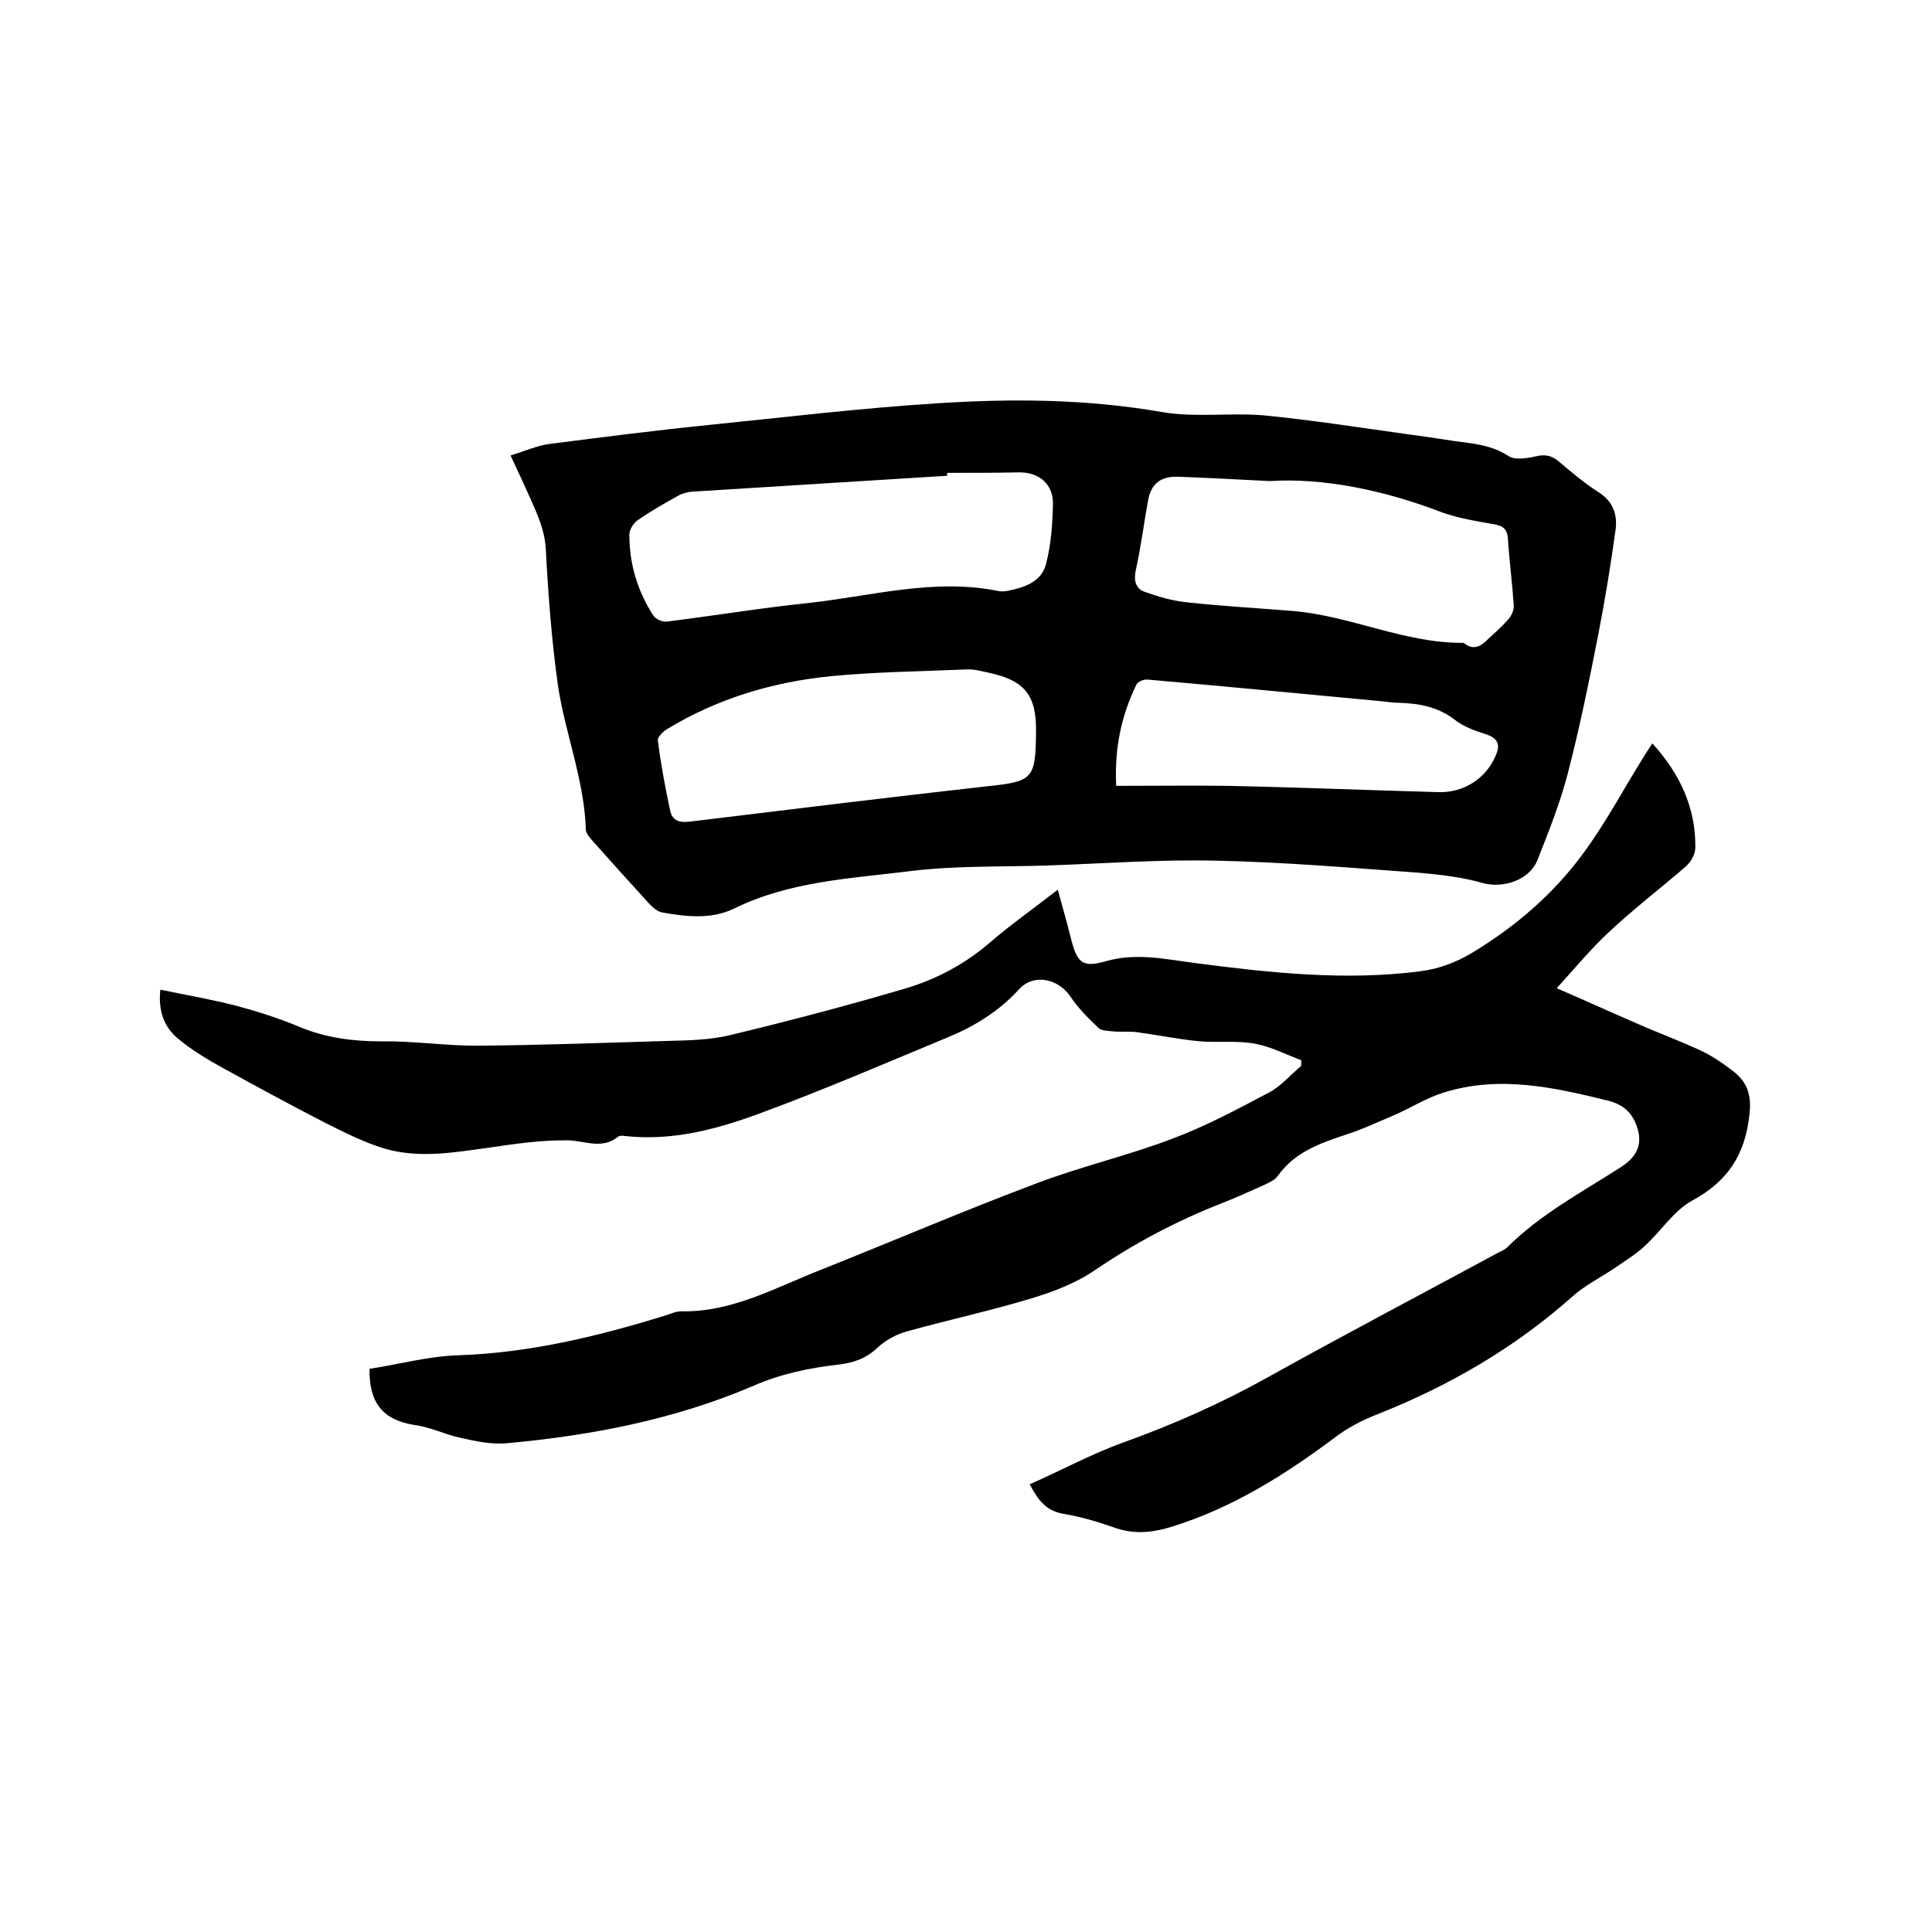
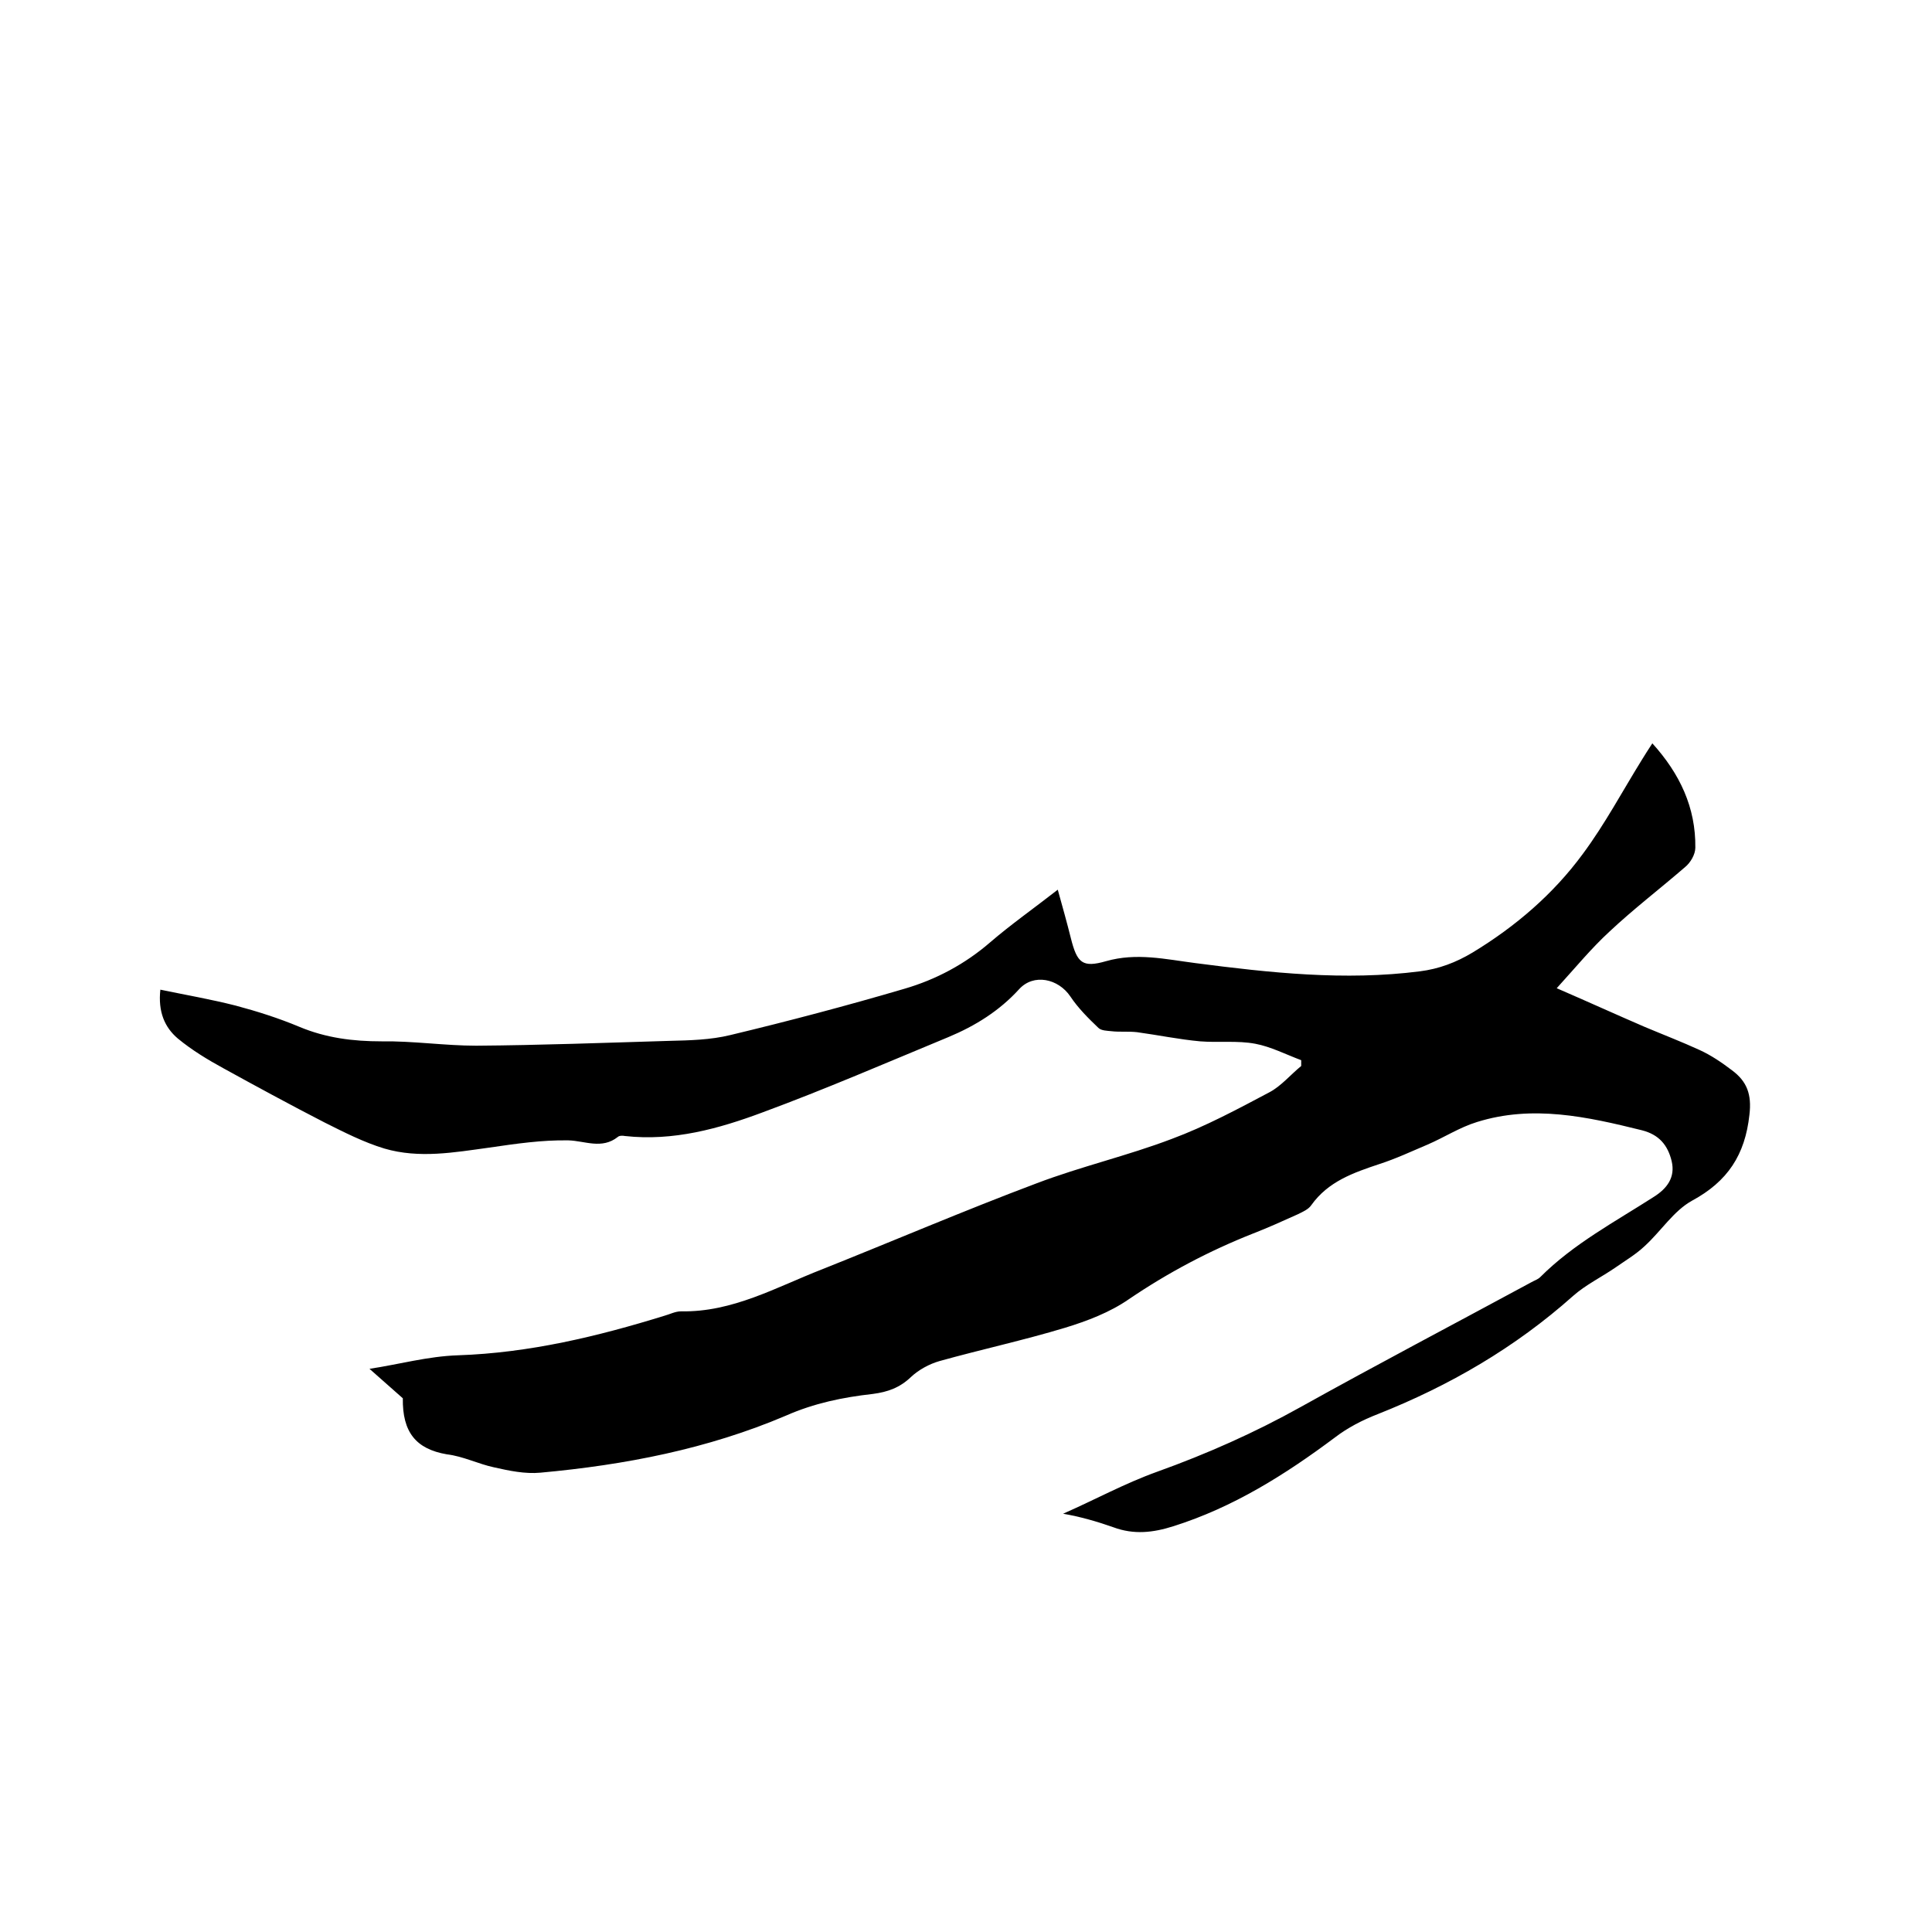
<svg xmlns="http://www.w3.org/2000/svg" enable-background="new 0 0 400 400" viewBox="0 0 400 400">
-   <path d="m76.5 283.4c6-.9 12.1-2.6 18.3-2.8 14.8-.5 28.9-3.9 42.8-8.2 1.1-.3 2.2-.9 3.4-.9 10.7.2 19.7-5 29.2-8.7 14.8-5.9 29.5-12.2 44.4-17.8 9.2-3.5 18.8-5.7 28-9.2 7-2.6 13.7-6.2 20.3-9.7 2.4-1.3 4.3-3.6 6.5-5.4 0-.4 0-.8 0-1.2-3.2-1.2-6.3-2.8-9.5-3.4-3.7-.7-7.6-.2-11.4-.5-4.4-.4-8.7-1.3-13.1-1.9-1.8-.2-3.6 0-5.3-.2-.9-.1-2.1-.1-2.7-.7-2.1-2-4.2-4.1-5.8-6.5-2.5-3.7-7.6-4.8-10.6-1.5-4.1 4.5-9.1 7.6-14.6 9.9-12.8 5.3-25.5 10.8-38.5 15.6-9.1 3.4-18.5 6-28.5 4.9-.5-.1-1.2-.1-1.5.2-3.3 2.6-6.8.8-10.2.7-5.5-.1-10.9.7-16.4 1.5-7.3 1-14.5 2.3-21.7.2-4.3-1.3-8.4-3.4-12.4-5.4-7-3.6-14-7.4-20.9-11.2-3.3-1.8-6.6-3.8-9.5-6.2-2.7-2.3-4.1-5.5-3.6-10.1 5.3 1.1 10.5 2 15.6 3.3 4.5 1.2 8.9 2.6 13.2 4.4 5.5 2.3 11.1 3 17 3 6.5-.1 13.1.9 19.6.9 13.3-.1 26.6-.6 40-1 4.2-.1 8.5-.2 12.6-1.2 12.1-2.9 24.2-6.1 36.1-9.6 6.5-1.9 12.5-5.1 17.7-9.6 4.3-3.7 9-7 14-10.9 1 3.6 1.9 6.8 2.7 10 1.3 5.2 2.4 6.2 7.3 4.8 6.3-1.8 12.3-.4 18.5.4 15.4 2 30.9 3.7 46.5 1.7 3.9-.5 7.4-1.8 10.9-3.9 8.9-5.4 16.7-12.1 22.8-20.4 4.6-6.2 8.2-13 12.3-19.6.6-1 1.2-1.9 2.1-3.3 5.7 6.3 9 13.3 8.9 21.6 0 1.4-1 3.1-2.1 4-5.2 4.5-10.7 8.7-15.7 13.4-3.7 3.4-6.9 7.3-10.9 11.7 6.7 2.9 12.4 5.5 18.2 8 3.8 1.6 7.7 3.1 11.4 4.8 2.4 1.1 4.6 2.6 6.7 4.2 3.1 2.3 4.1 5 3.6 9.2-.9 8.3-4.5 13.8-11.9 17.8-3.8 2.1-6.4 6.3-9.8 9.4-1.8 1.7-4 3-6 4.4-2.9 2-6.2 3.6-8.8 5.9-12 10.7-25.6 18.6-40.5 24.5-3.1 1.2-6.2 2.8-8.8 4.8-10.3 7.7-21.1 14.5-33.5 18.4-4.1 1.3-8.1 1.8-12.4.2-3.4-1.2-6.9-2.2-10.4-2.8s-5.2-2.8-6.9-6.1c6.6-2.9 12.8-6.3 19.5-8.7 10.3-3.7 20.2-8.1 29.7-13.4 15.8-8.8 31.8-17.2 47.7-25.8.7-.4 1.4-.6 1.9-1.1 6.9-6.9 15.4-11.4 23.5-16.6 2.7-1.7 4.5-4 3.7-7.4-.8-3.3-2.6-5.5-6.2-6.4-11.3-2.8-22.6-5.3-34.1-1.7-3.6 1.1-6.8 3.2-10.3 4.7-3.3 1.4-6.5 2.9-9.9 4-5.4 1.8-10.6 3.6-14.1 8.5-.6.9-1.8 1.4-2.8 1.9-3.1 1.4-6.2 2.8-9.3 4-9.1 3.6-17.6 8.1-25.7 13.6-3.9 2.7-8.6 4.5-13.2 5.9-8.6 2.6-17.4 4.5-26 6.9-2.1.6-4.3 1.8-5.9 3.3-2.3 2.2-4.8 3.1-7.9 3.5-6.2.7-12.1 1.9-18 4.5-16.2 6.9-33.3 10.2-50.8 11.8-3.2.3-6.5-.4-9.6-1.1-3.3-.7-6.4-2.3-9.8-2.7-6.4-1.1-9.2-4.6-9.1-11.6z" />
-   <path d="m105.7 94.3c3-.9 5.6-2.1 8.2-2.4 10.9-1.4 21.8-2.8 32.7-3.9 15.8-1.6 31.5-3.5 47.4-4.5 15.5-1 31-.9 46.5 1.8 6.9 1.2 14.2.1 21.2.7 10.2 1 20.3 2.6 30.4 4 4 .5 7.9 1.2 11.9 1.7 2.9.4 5.7 1 8.3 2.7 1.3.9 3.8.5 5.6.1 2-.5 3.4-.2 4.9 1.1 2.6 2.2 5.2 4.4 8 6.2 3.1 1.9 4.1 4.6 3.7 7.8-1 7.3-2.2 14.6-3.6 21.8-1.9 9.7-3.9 19.5-6.4 29.1-1.6 6-3.9 11.8-6.2 17.6-1.7 4.2-7.2 5.9-11.4 4.7s-8.6-1.7-13-2.1c-13.9-1-27.8-2.2-41.8-2.5-11.8-.3-23.7.6-35.5 1-9.5.3-19.1 0-28.5 1.2-12.2 1.5-24.7 2.1-36.1 7.7-4.7 2.3-9.9 1.7-15 .8-.9-.2-1.8-1-2.5-1.7-4-4.4-8-8.8-11.9-13.2-.5-.6-1.2-1.4-1.3-2.1-.3-10.4-4.3-20-5.8-30.1-1.3-9.3-2-18.7-2.5-28.1-.2-3.9-1.7-7.1-3.2-10.5-1.2-2.7-2.5-5.5-4.1-8.9zm90.4 3.6v.6c-17.6 1.1-35.3 2.2-52.9 3.3-1 .1-2.1.4-2.9.9-2.9 1.6-5.7 3.2-8.4 5.1-.8.6-1.6 1.9-1.6 2.9 0 6.1 1.7 11.7 5 16.8.5.7 1.9 1.3 2.7 1.2 9.7-1.2 19.3-2.8 28.9-3.8 13.3-1.4 26.4-5.3 40-2.5.6.1 1.3 0 1.9-.1 3.3-.7 6.7-1.8 7.7-5.3 1.1-4 1.4-8.4 1.5-12.6.1-4.1-2.8-6.6-6.9-6.6-5.1.1-10.1.1-15 .1zm66.8 1.7c-7.9-.4-13.5-.7-19.1-.9-3.5-.1-5.5 1.5-6.1 4.9-.9 4.9-1.5 9.8-2.6 14.7-.4 2.1.2 3.6 1.8 4.2 2.8 1 5.8 1.9 8.8 2.2 7.3.8 14.7 1.2 22 1.8 11.9 1 22.9 6.6 35 6.6.2 0 .4 0 .6.2 1.9 1.4 3.4.4 4.7-.9 1.5-1.4 3-2.7 4.3-4.2.7-.8 1.2-2 1.1-3-.3-4.5-.9-9-1.2-13.6-.1-2.2-1.2-2.8-3.1-3.1-3.5-.6-7.1-1.2-10.5-2.4-12.2-4.7-24.8-7.2-35.7-6.5zm-48.4 51.9c.1-7.5-2.3-10.6-9.7-12.2-1.5-.3-3.1-.8-4.7-.7-9.4.4-18.8.5-28.1 1.4-12 1.2-23.4 4.6-33.8 10.9-.9.5-2.1 1.7-2 2.4.6 4.8 1.5 9.6 2.5 14.3.4 2.2 1.7 2.8 4.2 2.5 20.5-2.5 40.9-5 61.4-7.3 9.6-1 10.1-1.5 10.2-11.3zm16.6 11.2c7.9 0 15.4-.1 22.9 0 14.6.3 29.2.9 43.7 1.3 5.3.2 9.9-2.8 11.9-7.4 1-2.2.8-3.7-2-4.6-2.2-.7-4.5-1.5-6.3-2.9-3.6-2.8-7.6-3.5-11.9-3.6-1.1 0-2.1-.2-3.2-.3-16.2-1.5-32.4-3.1-48.6-4.5-.7-.1-2 .4-2.3 1-3.1 6.4-4.6 13.1-4.2 21z" />
+   <path d="m76.5 283.4c6-.9 12.1-2.6 18.3-2.8 14.8-.5 28.9-3.9 42.8-8.2 1.1-.3 2.2-.9 3.4-.9 10.7.2 19.7-5 29.2-8.7 14.8-5.9 29.5-12.2 44.4-17.8 9.2-3.5 18.8-5.7 28-9.2 7-2.6 13.7-6.2 20.3-9.7 2.4-1.3 4.3-3.6 6.5-5.4 0-.4 0-.8 0-1.2-3.2-1.2-6.3-2.8-9.5-3.4-3.7-.7-7.6-.2-11.4-.5-4.4-.4-8.7-1.3-13.1-1.9-1.8-.2-3.6 0-5.3-.2-.9-.1-2.1-.1-2.7-.7-2.1-2-4.2-4.1-5.8-6.5-2.5-3.7-7.6-4.8-10.6-1.5-4.1 4.5-9.1 7.6-14.6 9.9-12.8 5.3-25.5 10.8-38.5 15.6-9.1 3.4-18.5 6-28.5 4.9-.5-.1-1.2-.1-1.5.2-3.3 2.6-6.8.8-10.2.7-5.5-.1-10.9.7-16.4 1.5-7.3 1-14.5 2.3-21.7.2-4.3-1.3-8.4-3.4-12.4-5.4-7-3.6-14-7.4-20.9-11.2-3.3-1.8-6.6-3.8-9.5-6.2-2.7-2.3-4.1-5.5-3.6-10.1 5.3 1.1 10.5 2 15.6 3.3 4.5 1.2 8.9 2.6 13.2 4.4 5.5 2.3 11.1 3 17 3 6.5-.1 13.1.9 19.6.9 13.3-.1 26.6-.6 40-1 4.2-.1 8.5-.2 12.6-1.2 12.1-2.9 24.2-6.1 36.1-9.6 6.5-1.9 12.5-5.1 17.7-9.6 4.3-3.7 9-7 14-10.9 1 3.6 1.9 6.8 2.7 10 1.3 5.2 2.4 6.2 7.3 4.8 6.3-1.8 12.3-.4 18.5.4 15.4 2 30.9 3.7 46.5 1.7 3.9-.5 7.4-1.8 10.9-3.9 8.9-5.4 16.7-12.1 22.8-20.4 4.6-6.2 8.2-13 12.3-19.6.6-1 1.2-1.9 2.1-3.3 5.7 6.3 9 13.3 8.9 21.6 0 1.4-1 3.1-2.1 4-5.2 4.5-10.7 8.7-15.7 13.4-3.7 3.4-6.9 7.3-10.9 11.7 6.7 2.9 12.4 5.5 18.2 8 3.8 1.6 7.7 3.1 11.4 4.8 2.4 1.1 4.6 2.6 6.7 4.2 3.1 2.3 4.1 5 3.6 9.2-.9 8.3-4.5 13.8-11.9 17.8-3.8 2.1-6.4 6.3-9.8 9.4-1.8 1.7-4 3-6 4.4-2.9 2-6.2 3.6-8.8 5.9-12 10.7-25.6 18.6-40.5 24.5-3.1 1.2-6.2 2.8-8.8 4.8-10.3 7.7-21.1 14.5-33.5 18.4-4.1 1.3-8.1 1.8-12.4.2-3.4-1.2-6.9-2.2-10.4-2.8c6.6-2.9 12.8-6.3 19.5-8.7 10.3-3.7 20.2-8.1 29.7-13.4 15.8-8.8 31.8-17.2 47.7-25.8.7-.4 1.4-.6 1.9-1.1 6.9-6.9 15.4-11.4 23.5-16.6 2.7-1.7 4.5-4 3.7-7.4-.8-3.3-2.6-5.5-6.2-6.4-11.3-2.8-22.6-5.3-34.1-1.7-3.6 1.1-6.8 3.2-10.3 4.7-3.3 1.4-6.5 2.9-9.9 4-5.4 1.8-10.6 3.6-14.1 8.5-.6.9-1.8 1.4-2.8 1.9-3.1 1.4-6.2 2.8-9.3 4-9.1 3.6-17.6 8.1-25.7 13.6-3.9 2.7-8.6 4.5-13.2 5.9-8.6 2.6-17.4 4.5-26 6.9-2.1.6-4.3 1.8-5.9 3.3-2.3 2.2-4.8 3.1-7.9 3.5-6.2.7-12.1 1.9-18 4.5-16.2 6.9-33.3 10.2-50.8 11.8-3.2.3-6.5-.4-9.6-1.1-3.3-.7-6.4-2.3-9.8-2.7-6.4-1.1-9.2-4.6-9.1-11.6z" />
</svg>